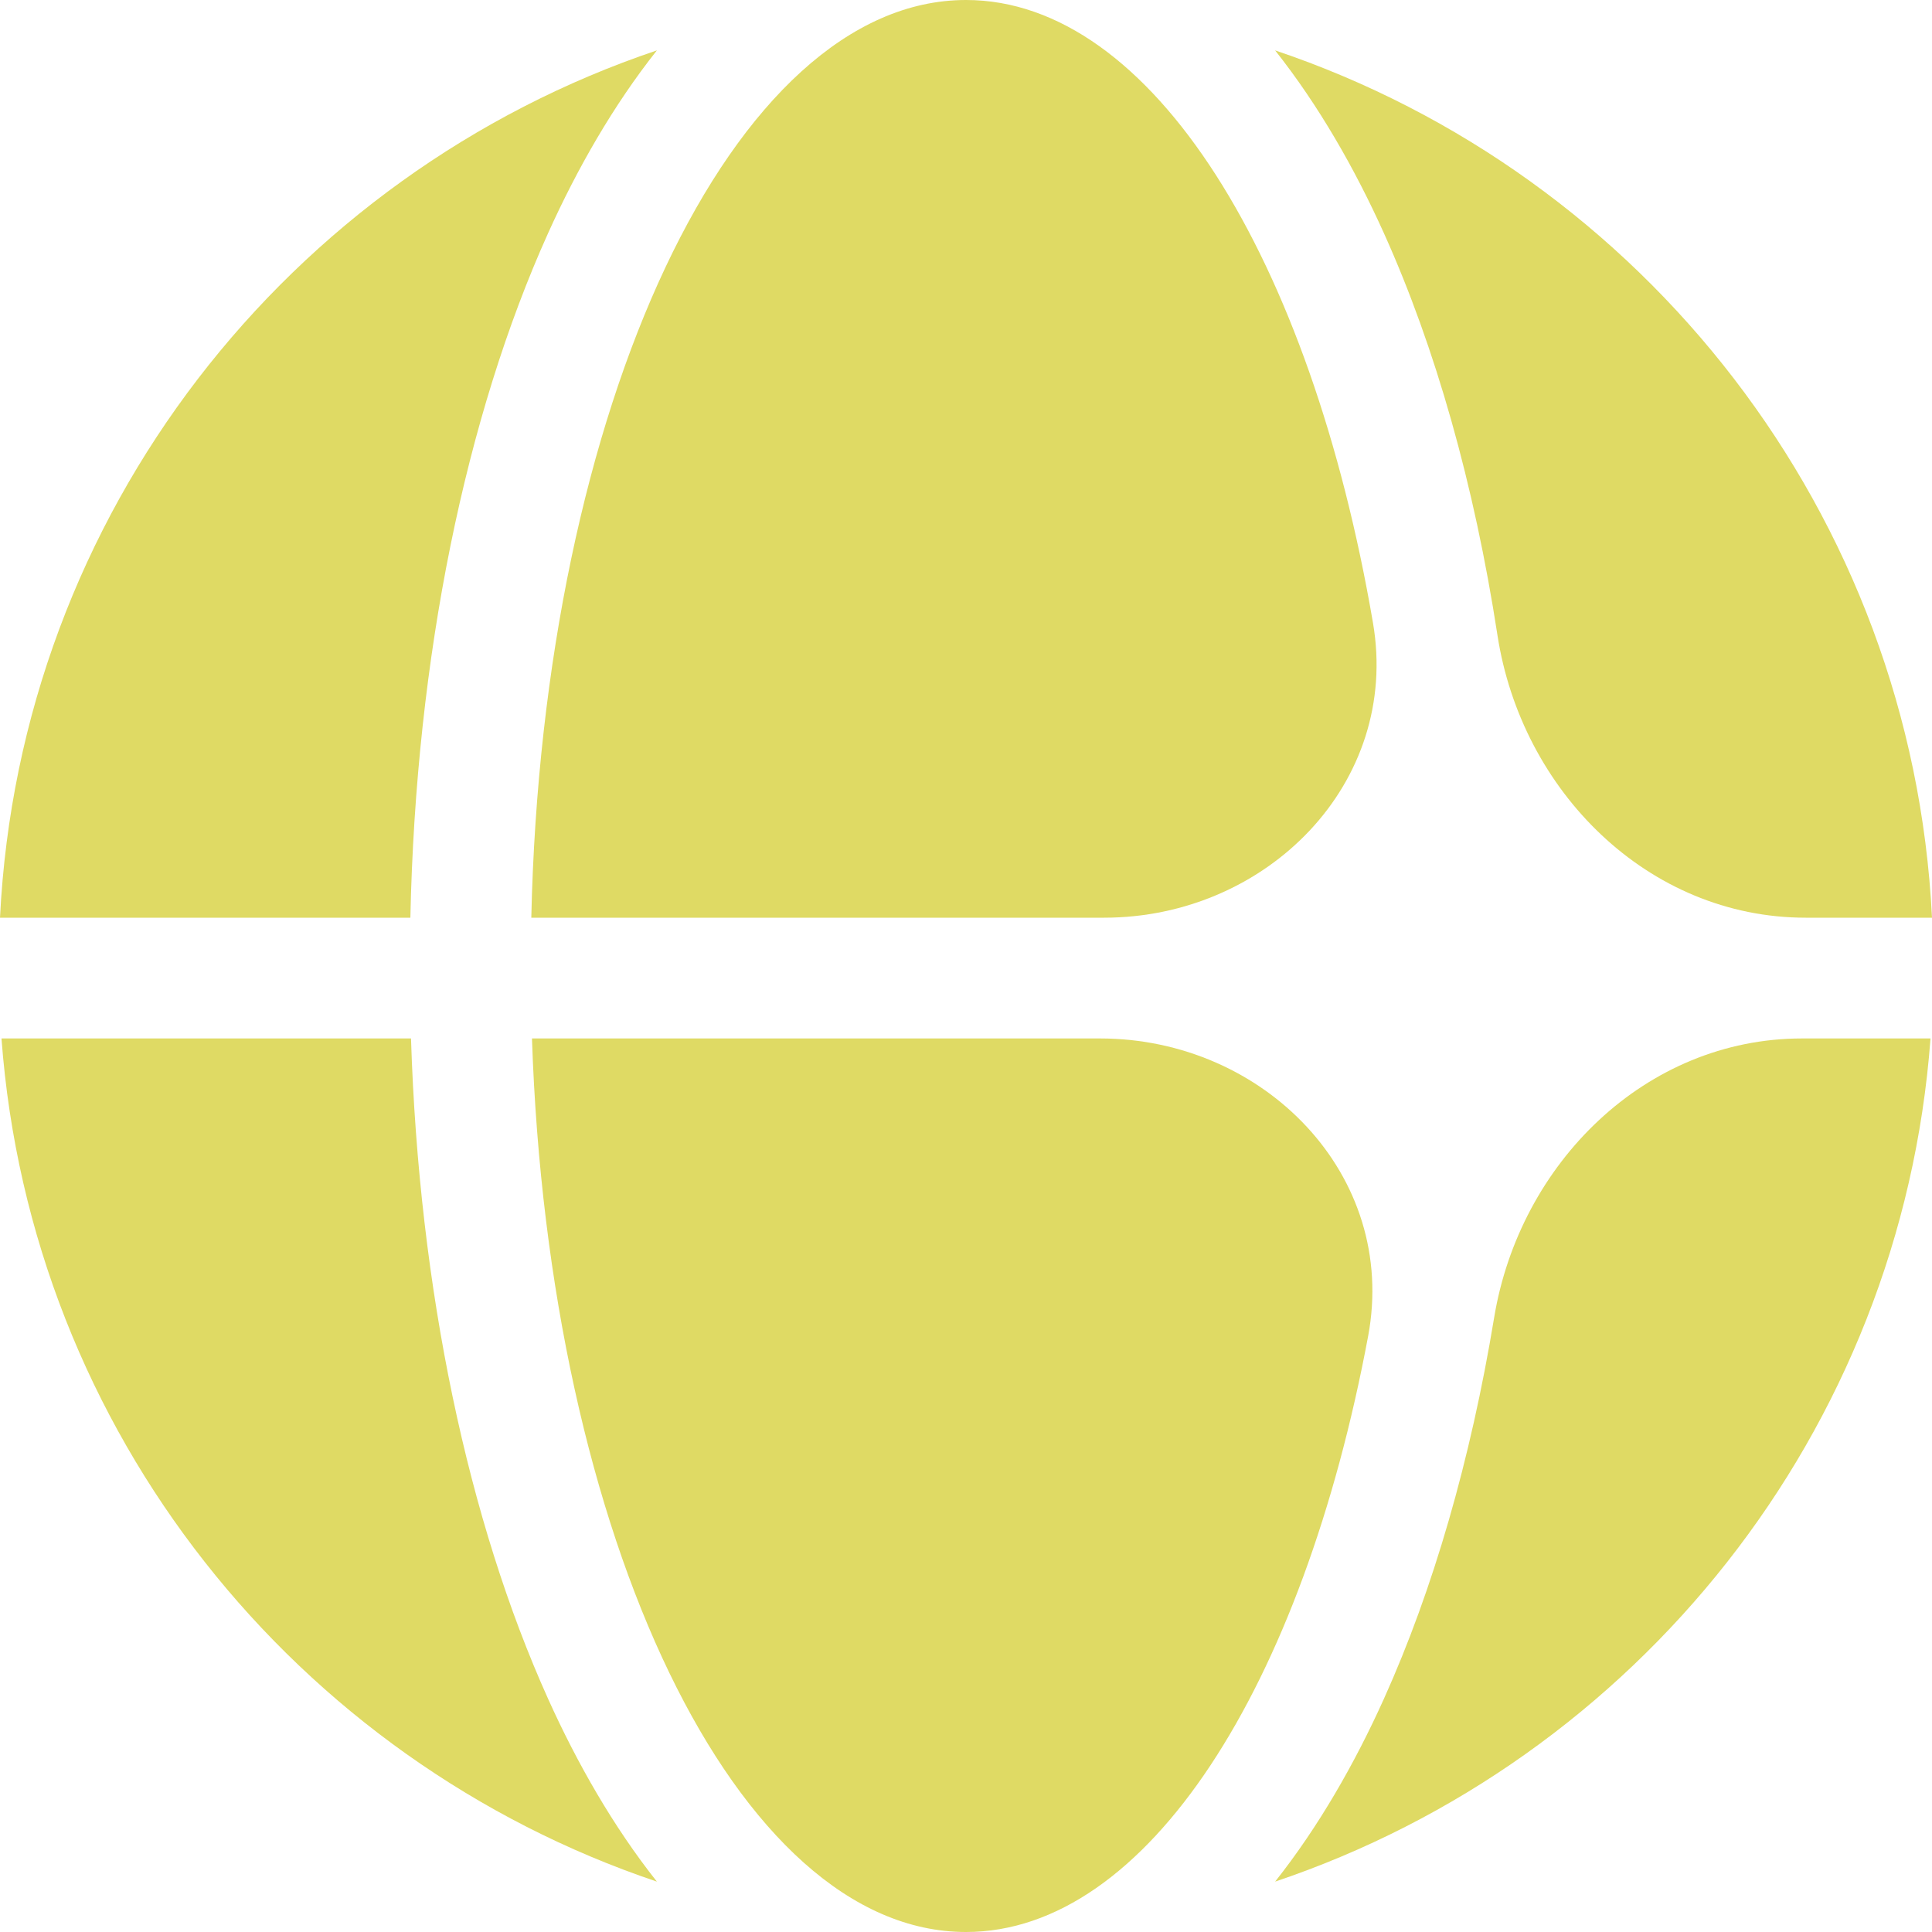
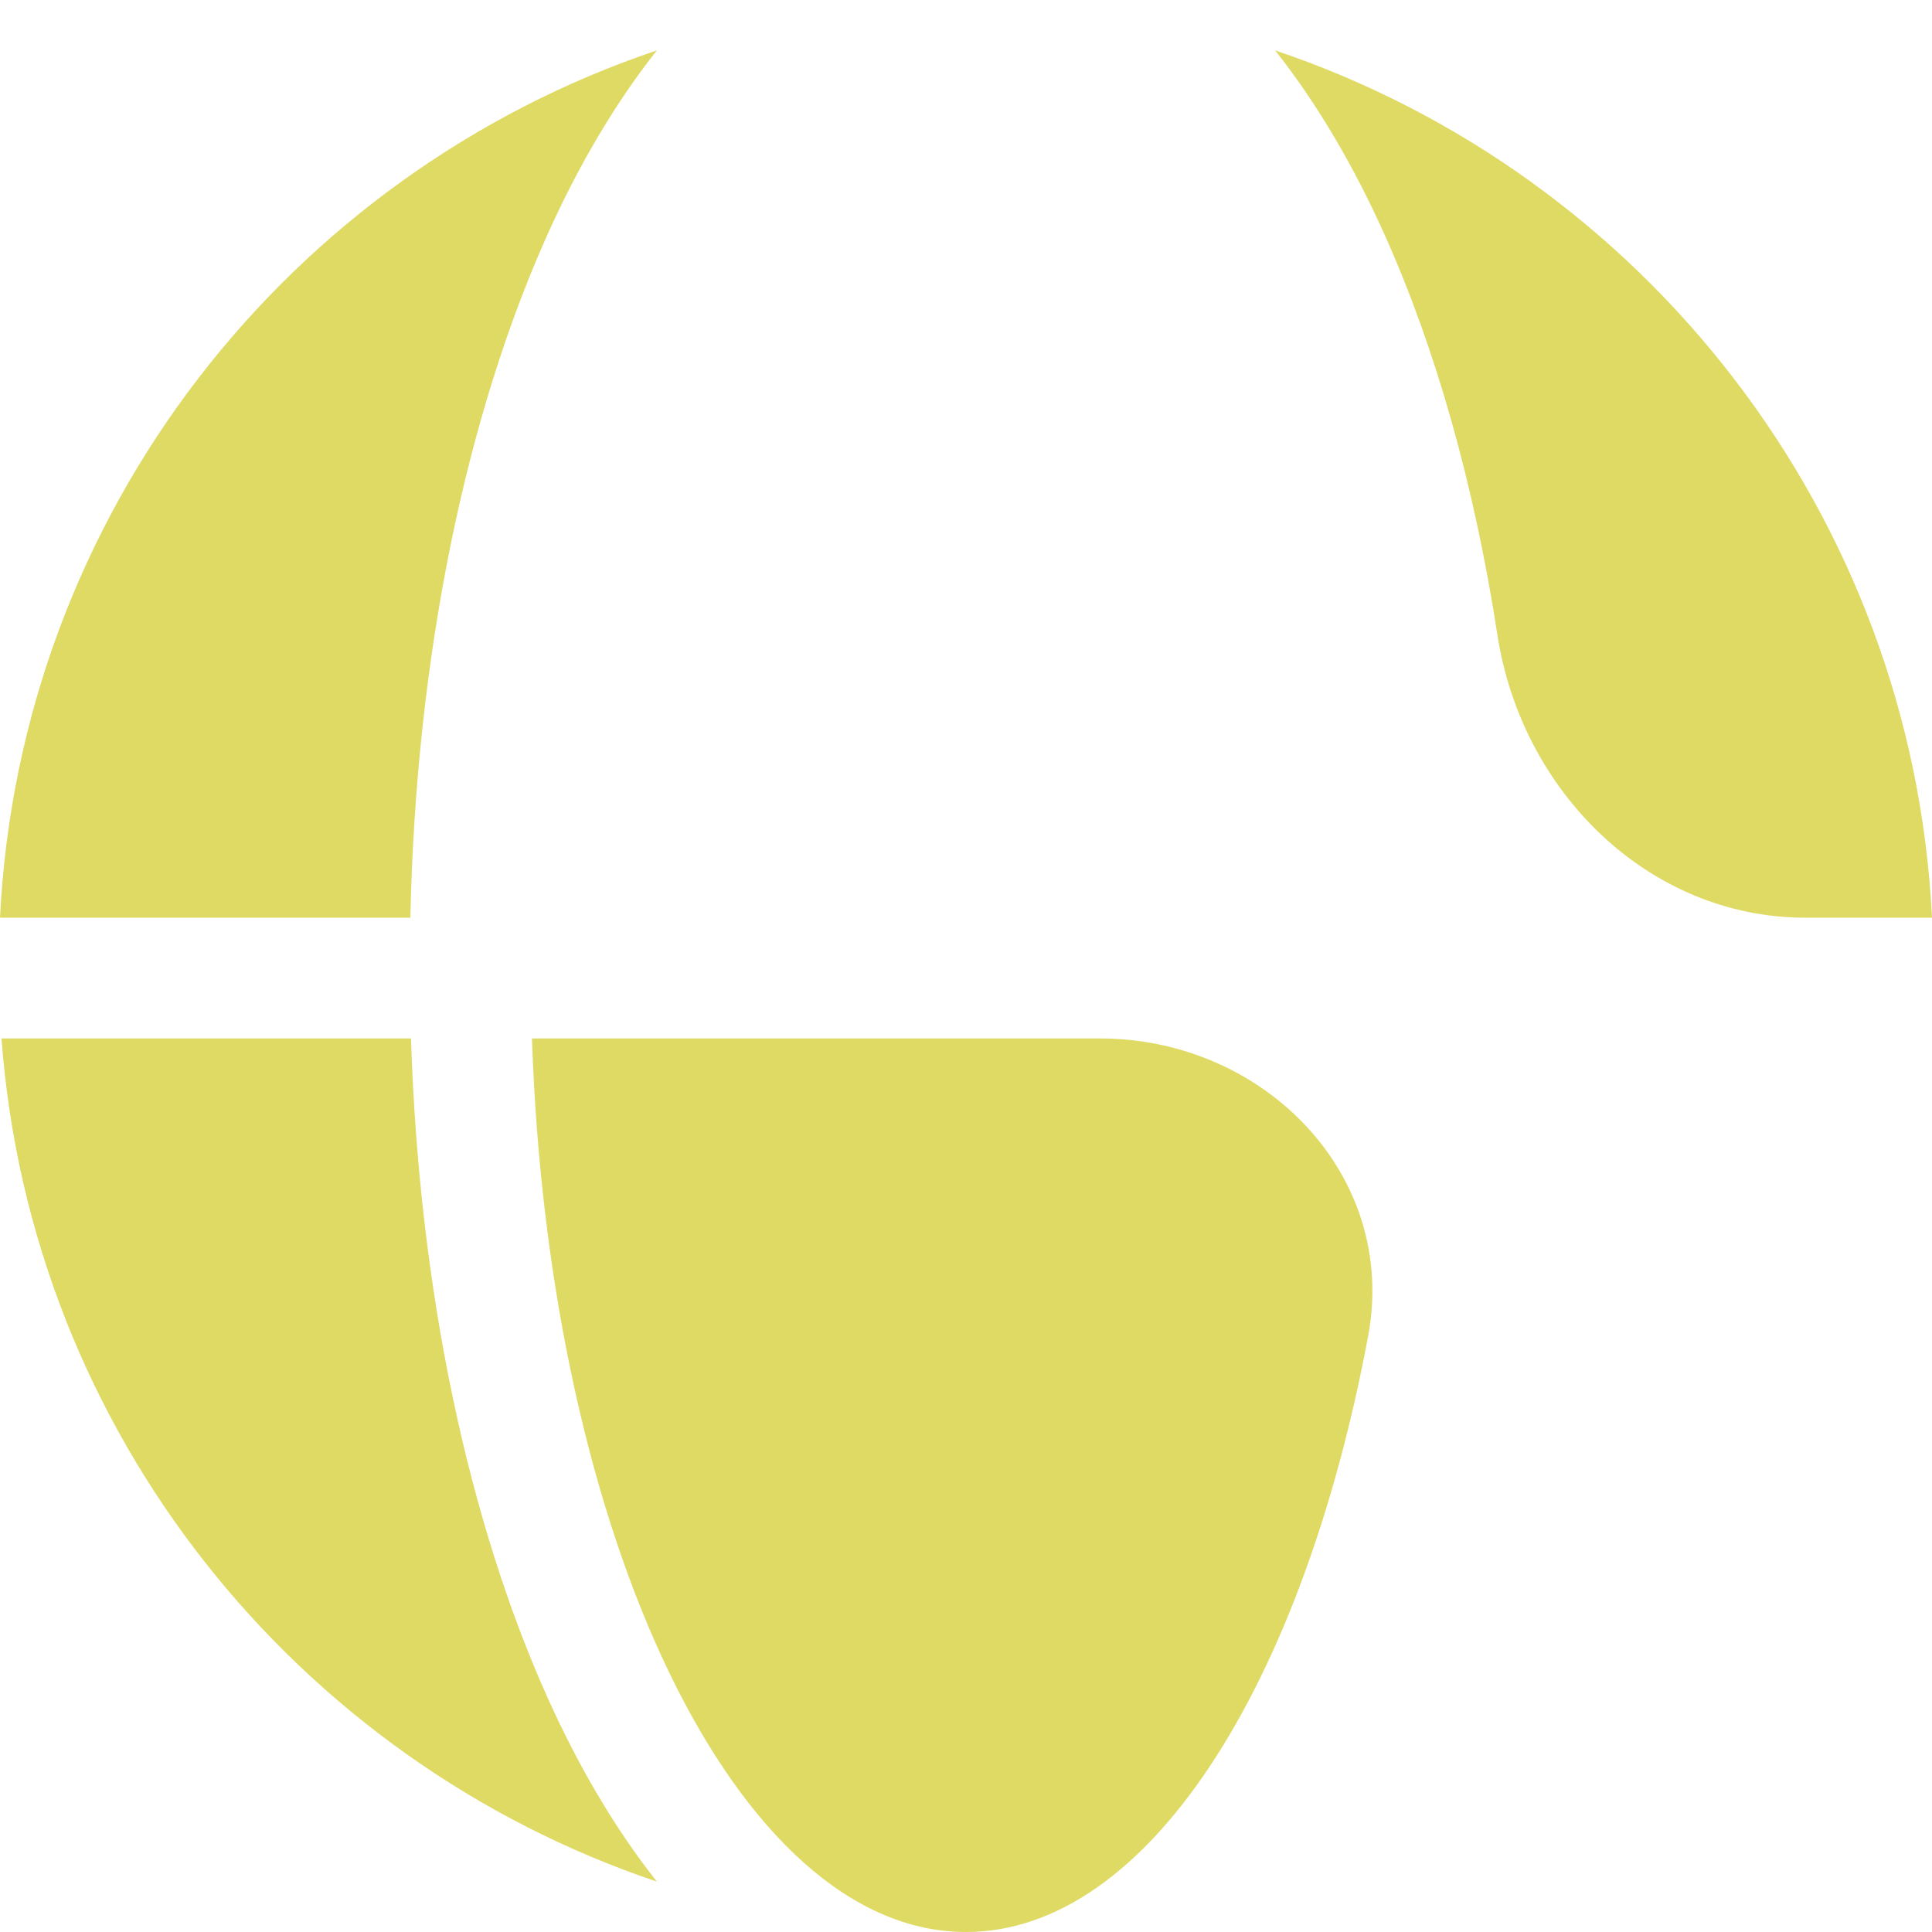
<svg xmlns="http://www.w3.org/2000/svg" width="218" height="218" viewBox="0 0 218 218" fill="none">
-   <path d="M156.166 191.666C152.875 198.971 148.784 206.125 143.879 212.315C184.575 198.615 214.534 161.6 217.832 117.175H203.345C185.666 117.175 171.464 131.269 168.591 148.692C165.942 164.752 161.704 179.376 156.166 191.666Z" fill="#DFDA64" />
  <path d="M124.123 117.175C142.633 117.175 157.775 132.598 154.375 150.77C146.991 190.242 129.456 218 109 218C83.116 218 61.909 173.556 60.026 117.175H124.123Z" fill="#DFDA64" />
  <path d="M168.967 71.668C171.674 89.254 185.941 103.55 203.755 103.55H218C215.75 57.918 185.404 19.665 143.879 5.685C148.784 11.875 152.875 19.029 156.166 26.334C161.974 39.224 166.352 54.68 168.967 71.668Z" fill="#DFDA64" />
-   <path d="M154.922 70.282C158.018 88.362 142.942 103.55 124.576 103.55H59.95C61.229 45.883 82.701 0 109 0C129.979 0 147.886 29.197 154.922 70.282Z" fill="#DFDA64" />
  <path d="M46.305 103.55C46.925 74.075 52.555 46.928 61.834 26.334C65.125 19.029 69.216 11.875 74.121 5.685C32.596 19.665 2.25 57.918 0 103.55H46.305Z" fill="#DFDA64" />
  <path d="M0.168 117.175C3.466 161.6 33.425 198.615 74.121 212.315C69.216 206.125 65.125 198.971 61.834 191.666C52.842 171.708 47.276 145.596 46.377 117.175H0.168Z" fill="#DFDA64" />
</svg>